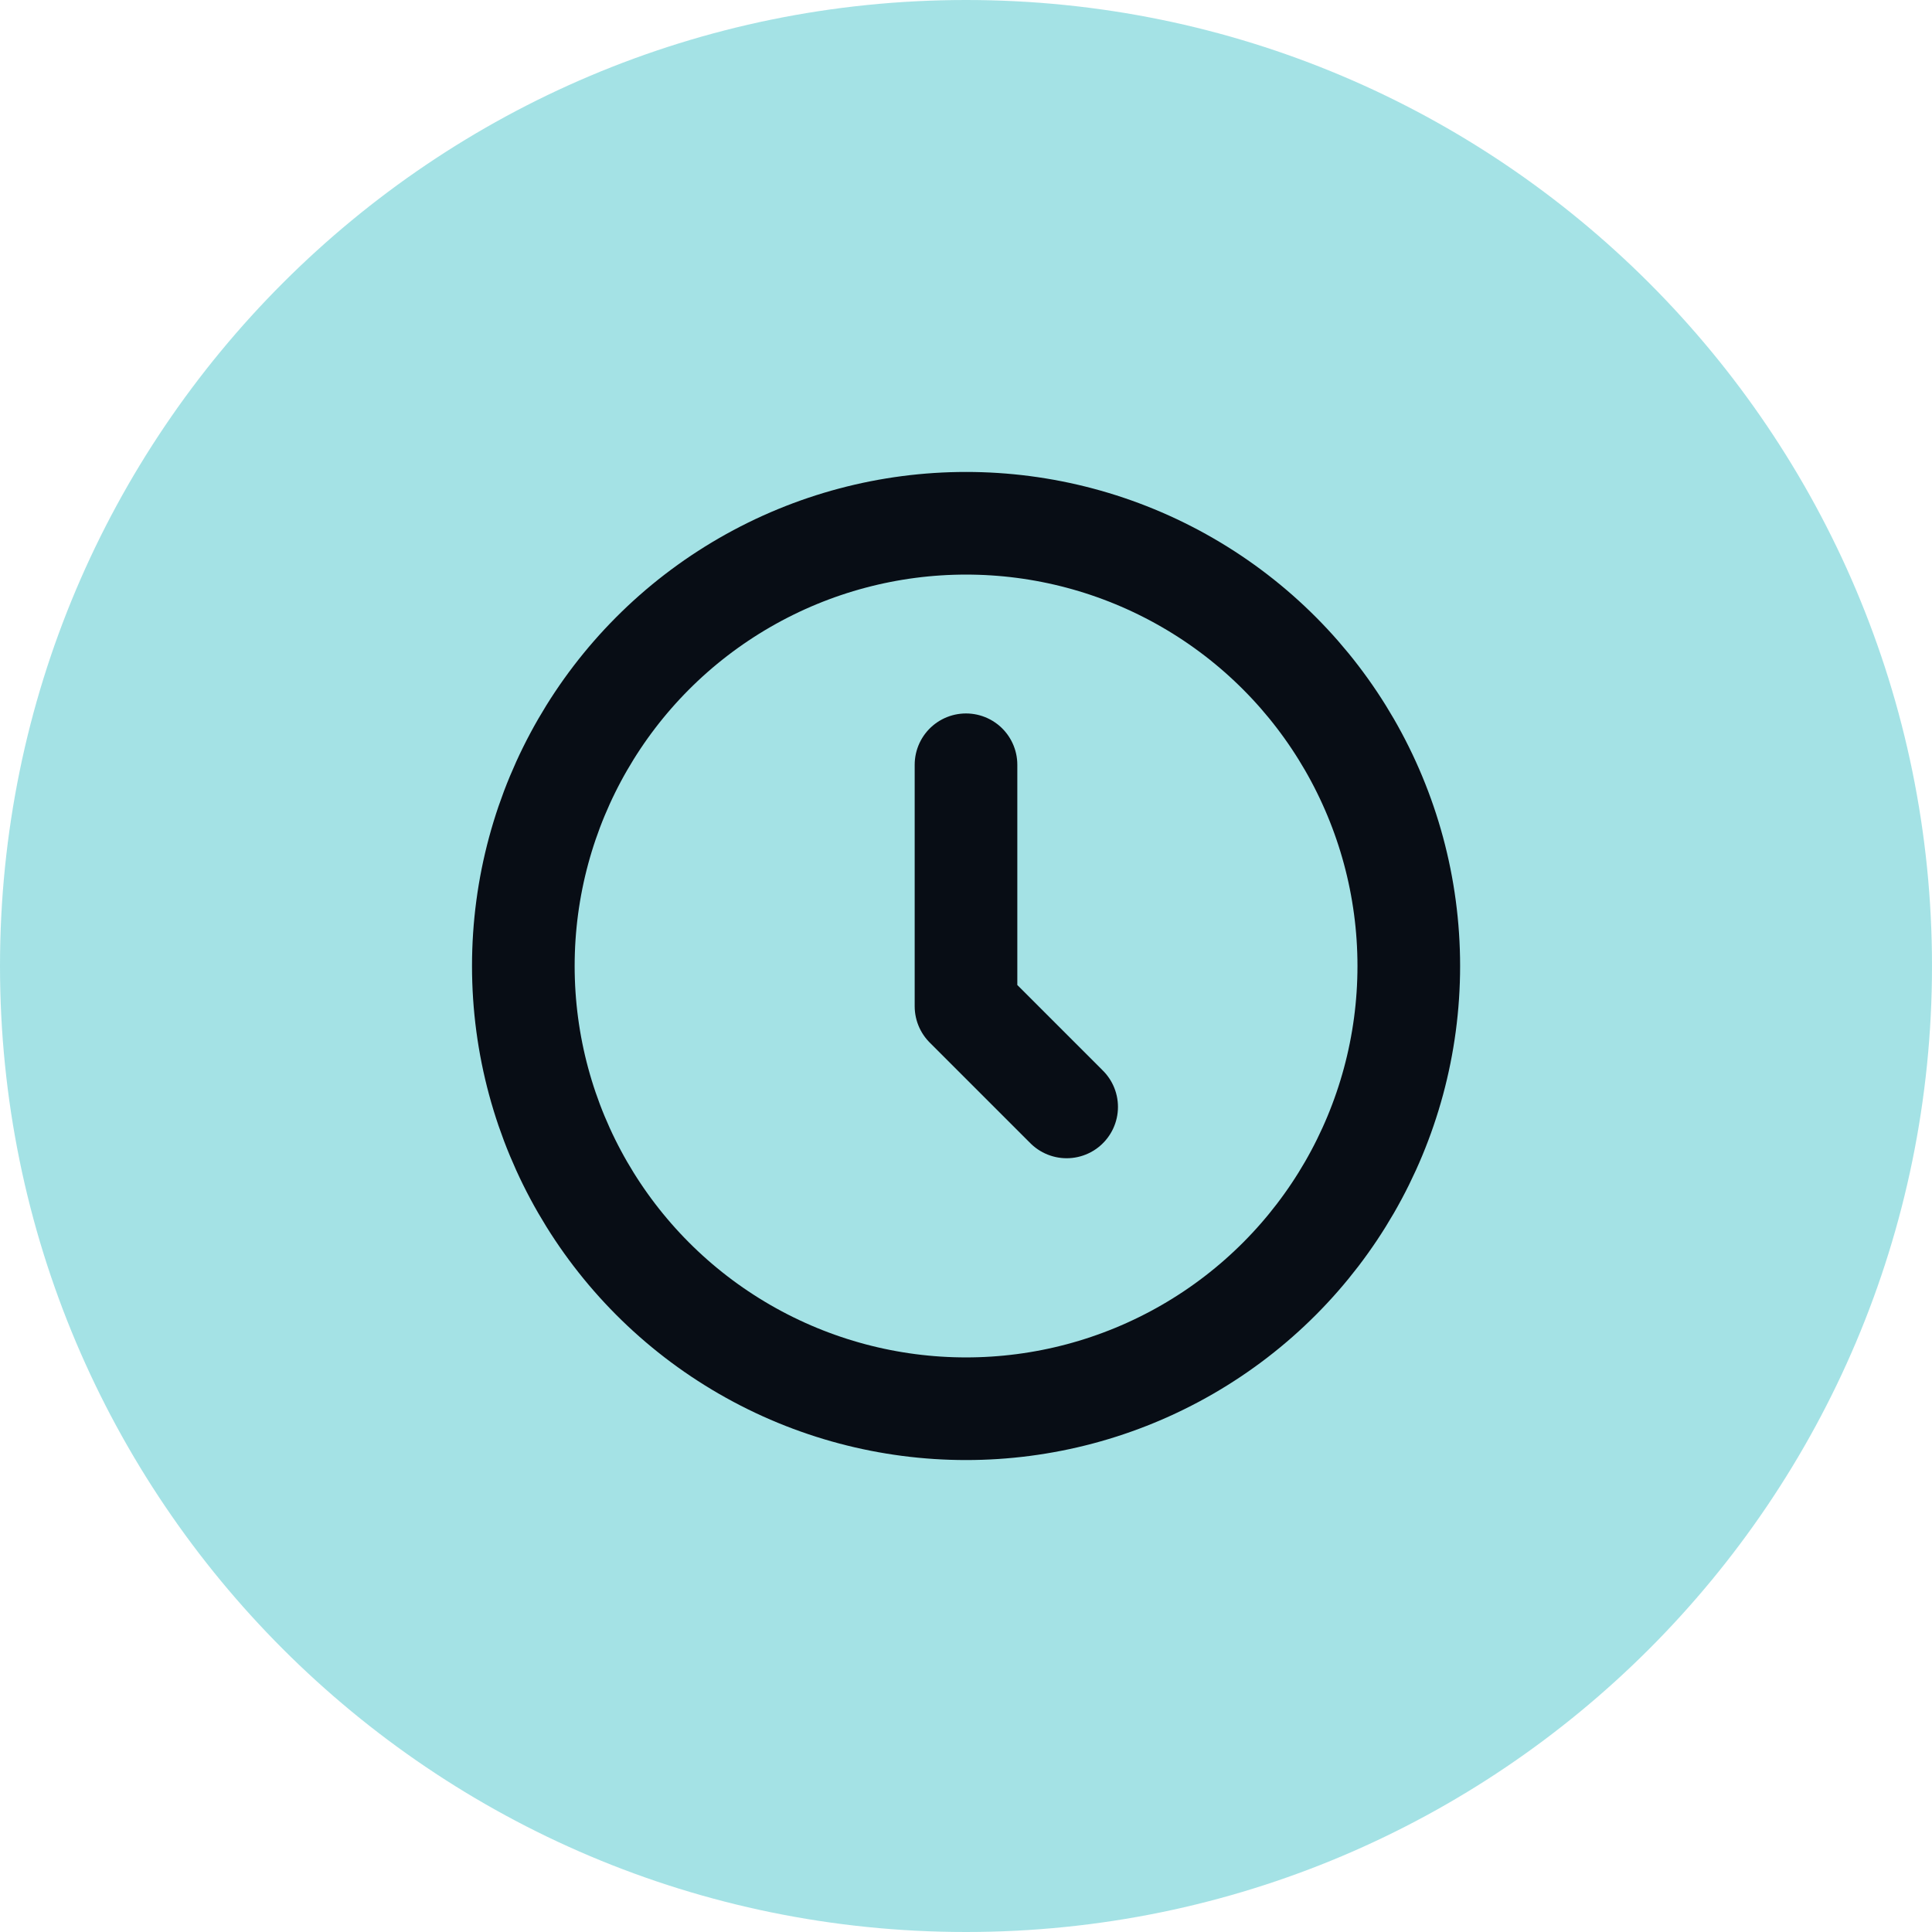
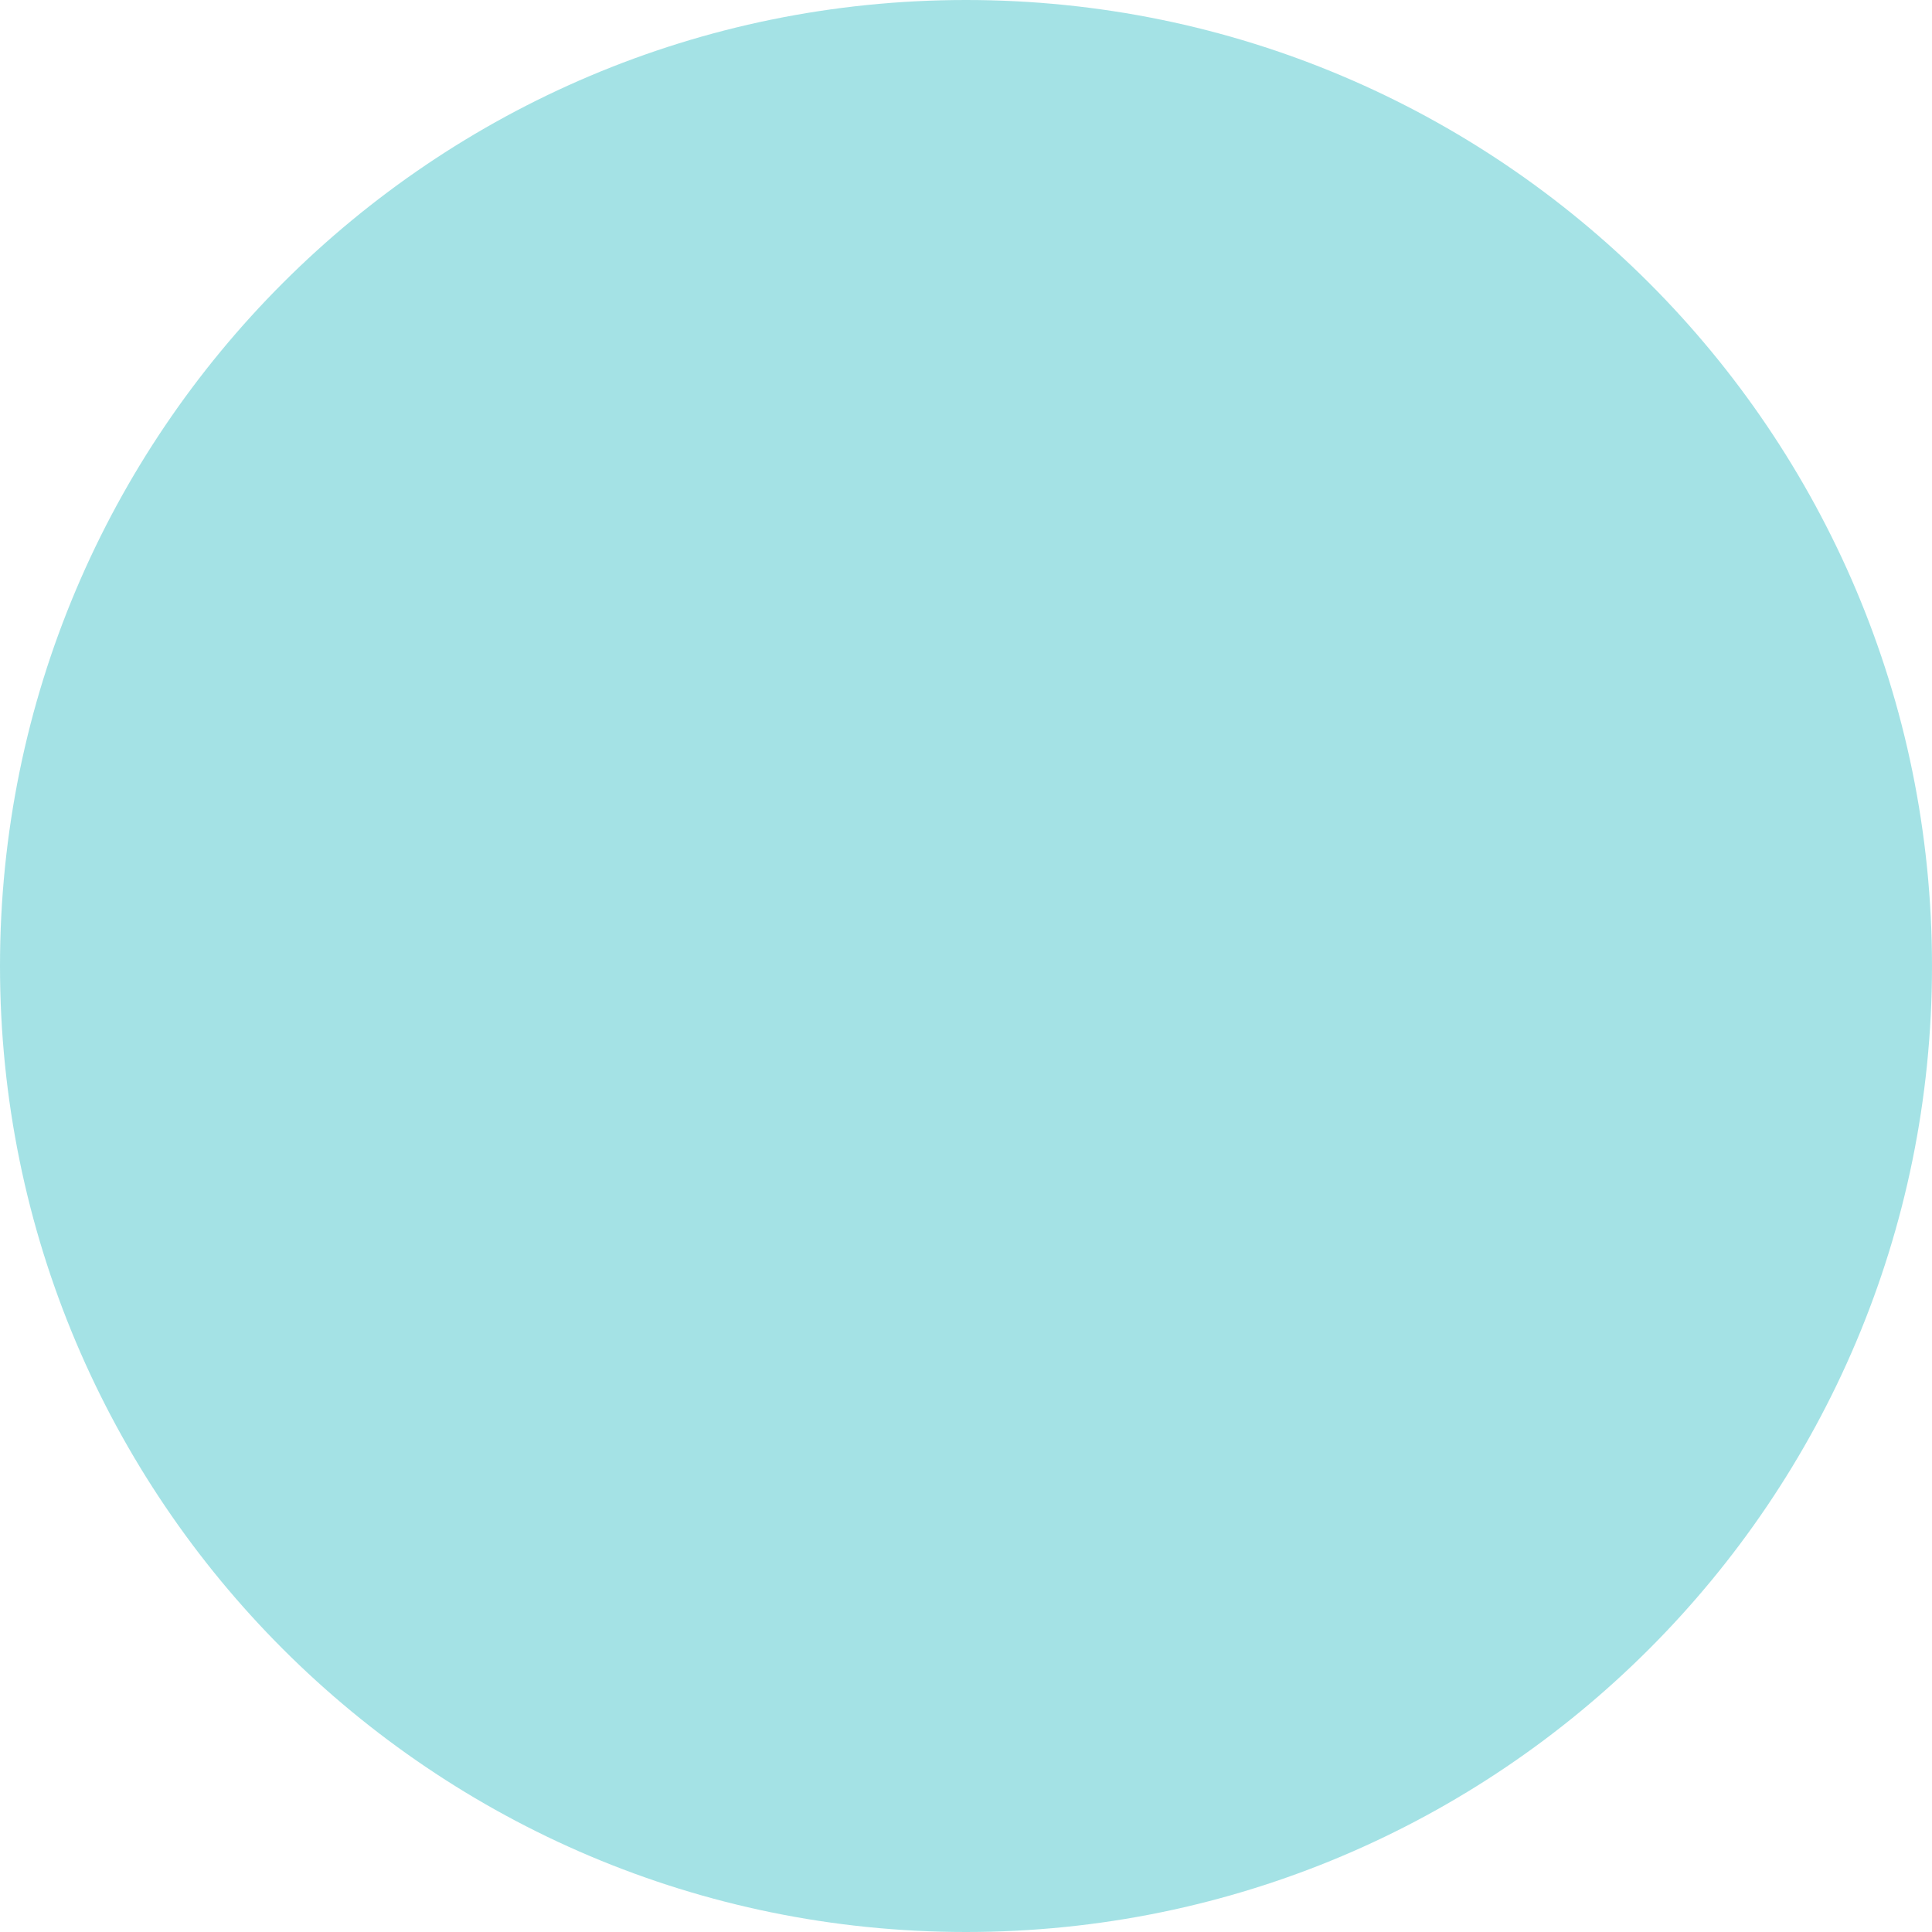
<svg xmlns="http://www.w3.org/2000/svg" width="32" height="32" viewBox="0 0 32 32" fill="none">
  <path d="M0 16C0 7.163 7.163 0 16 0V0C24.837 0 32 7.163 32 16V16C32 24.837 24.837 32 16 32V32C7.163 32 0 24.837 0 16V16Z" fill="#4BC6CC" fill-opacity="0.5" />
-   <circle cx="16.001" cy="16" r="7.333" stroke="#080D15" stroke-width="1.7" />
-   <path d="M16 12.667V16.667L17.667 18.334" stroke="#080D15" stroke-width="1.7" stroke-linecap="round" stroke-linejoin="round" />
</svg>